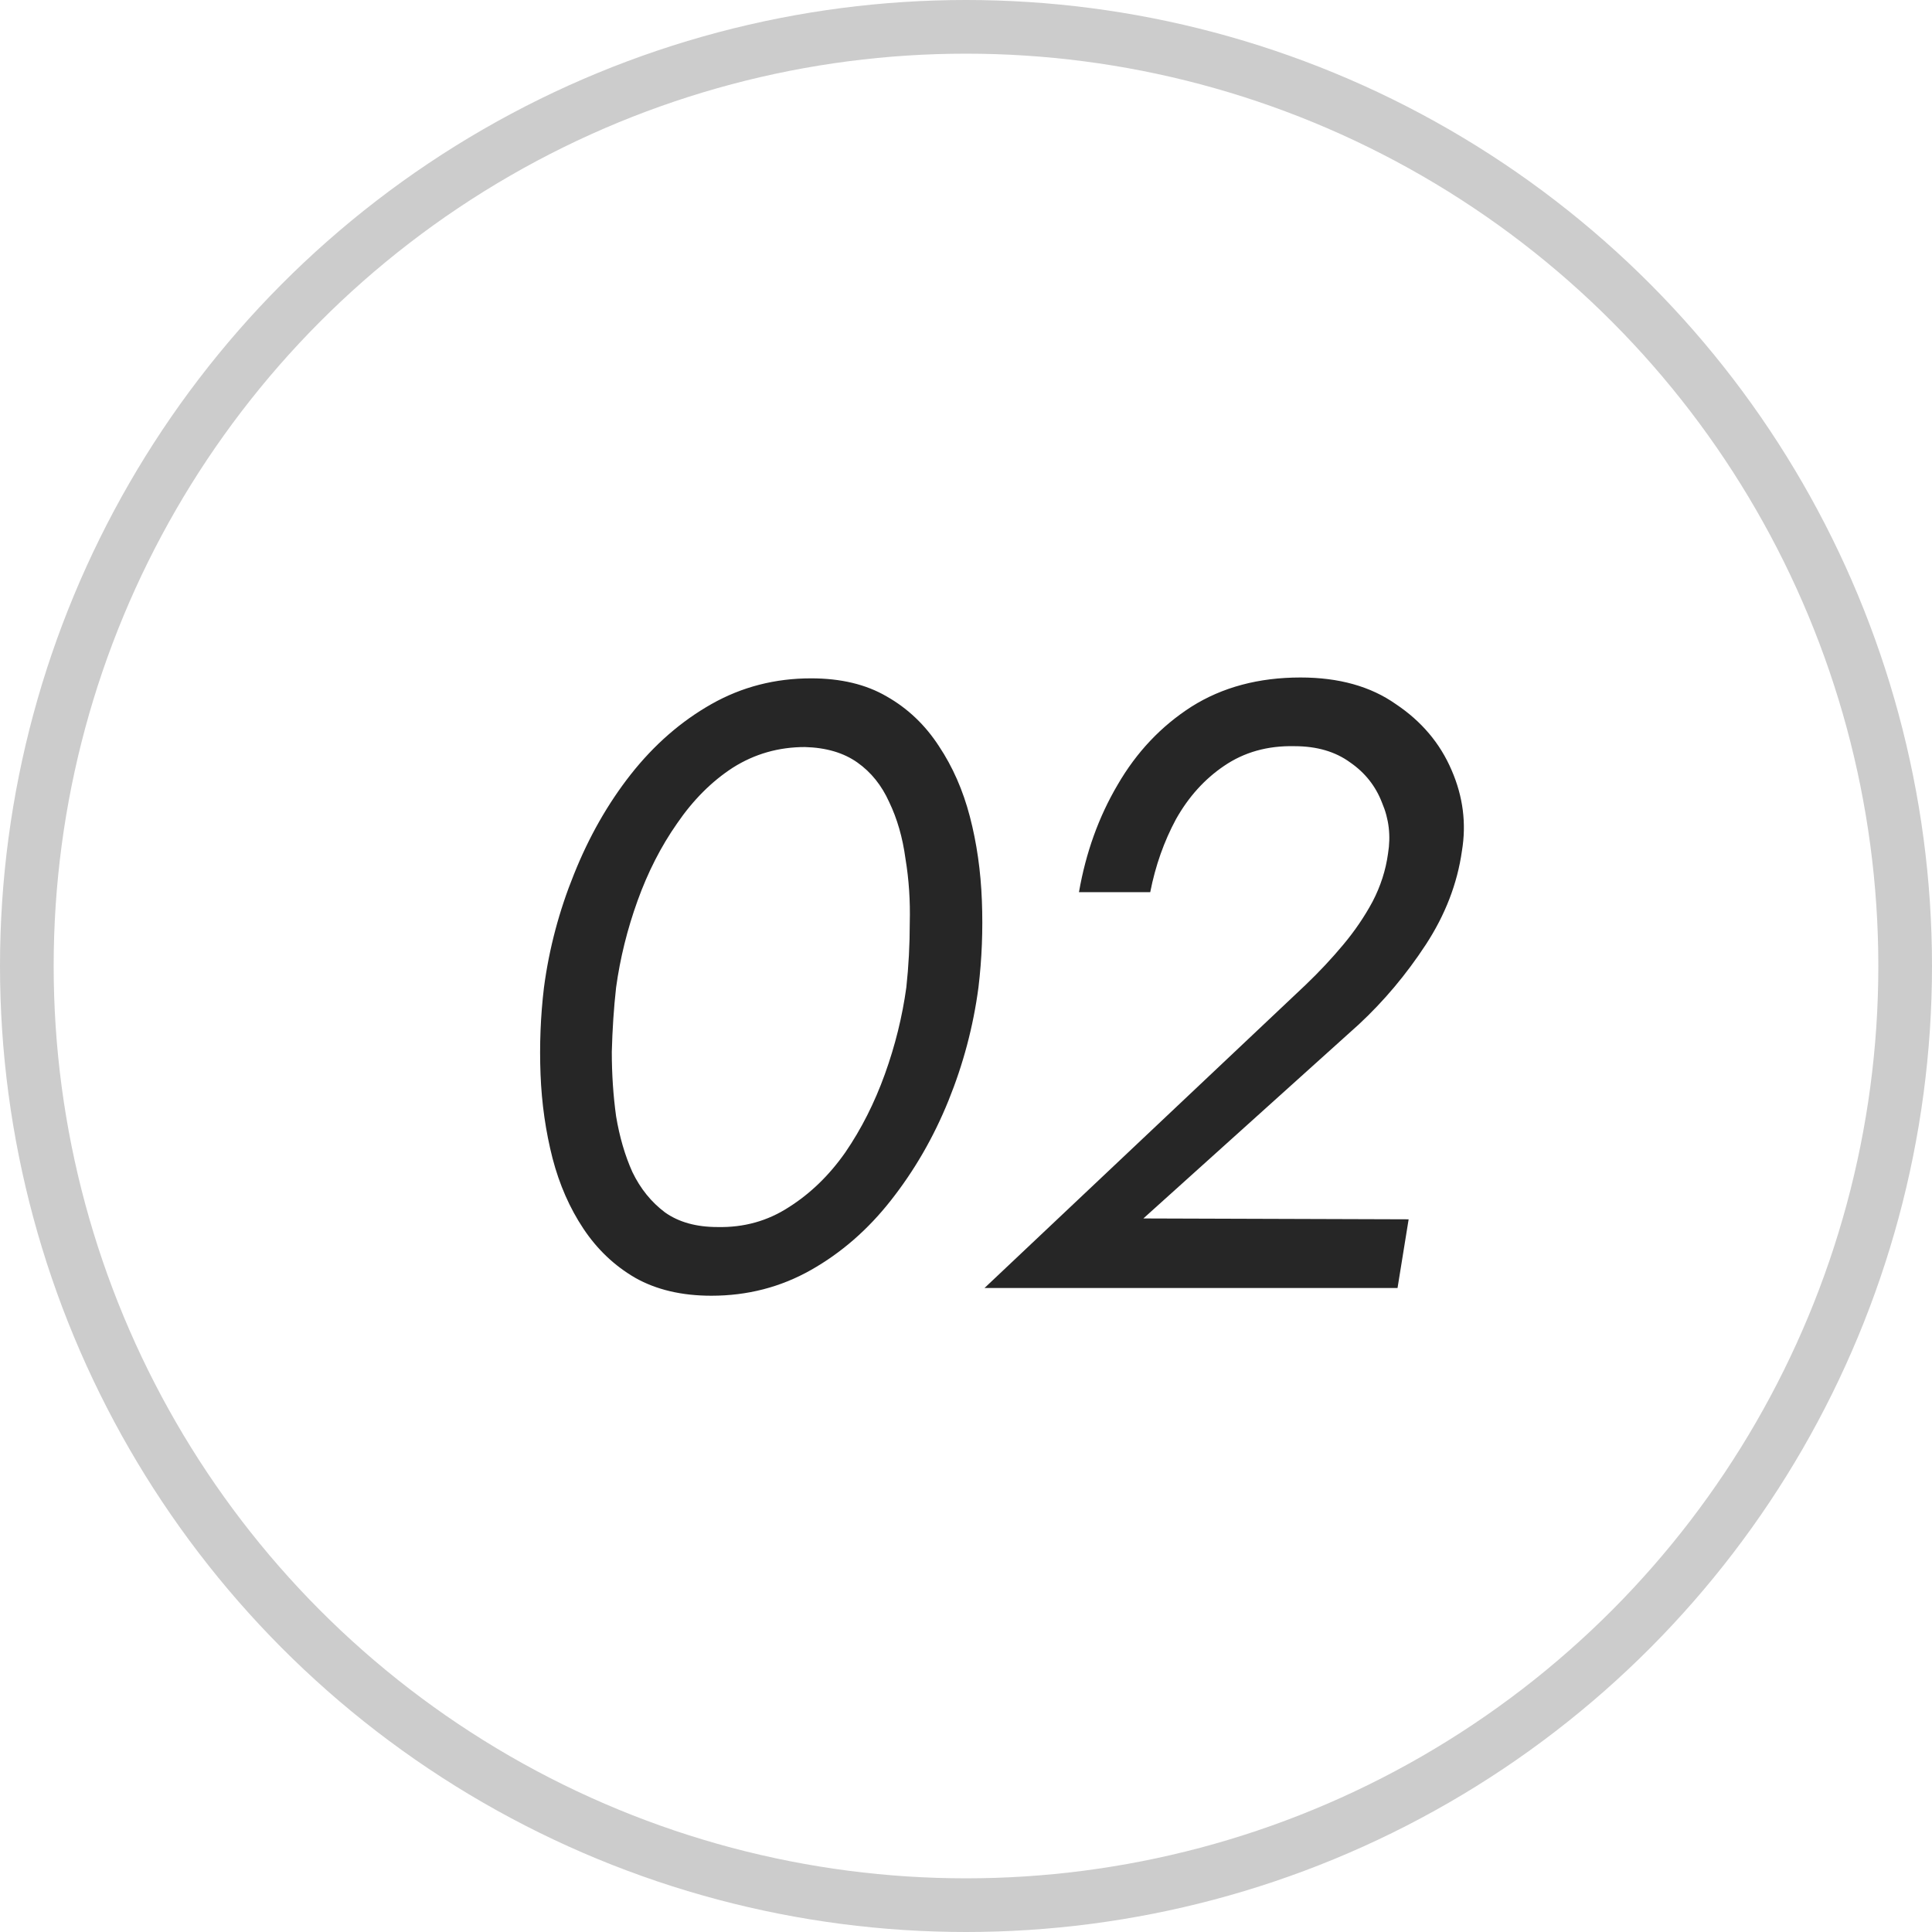
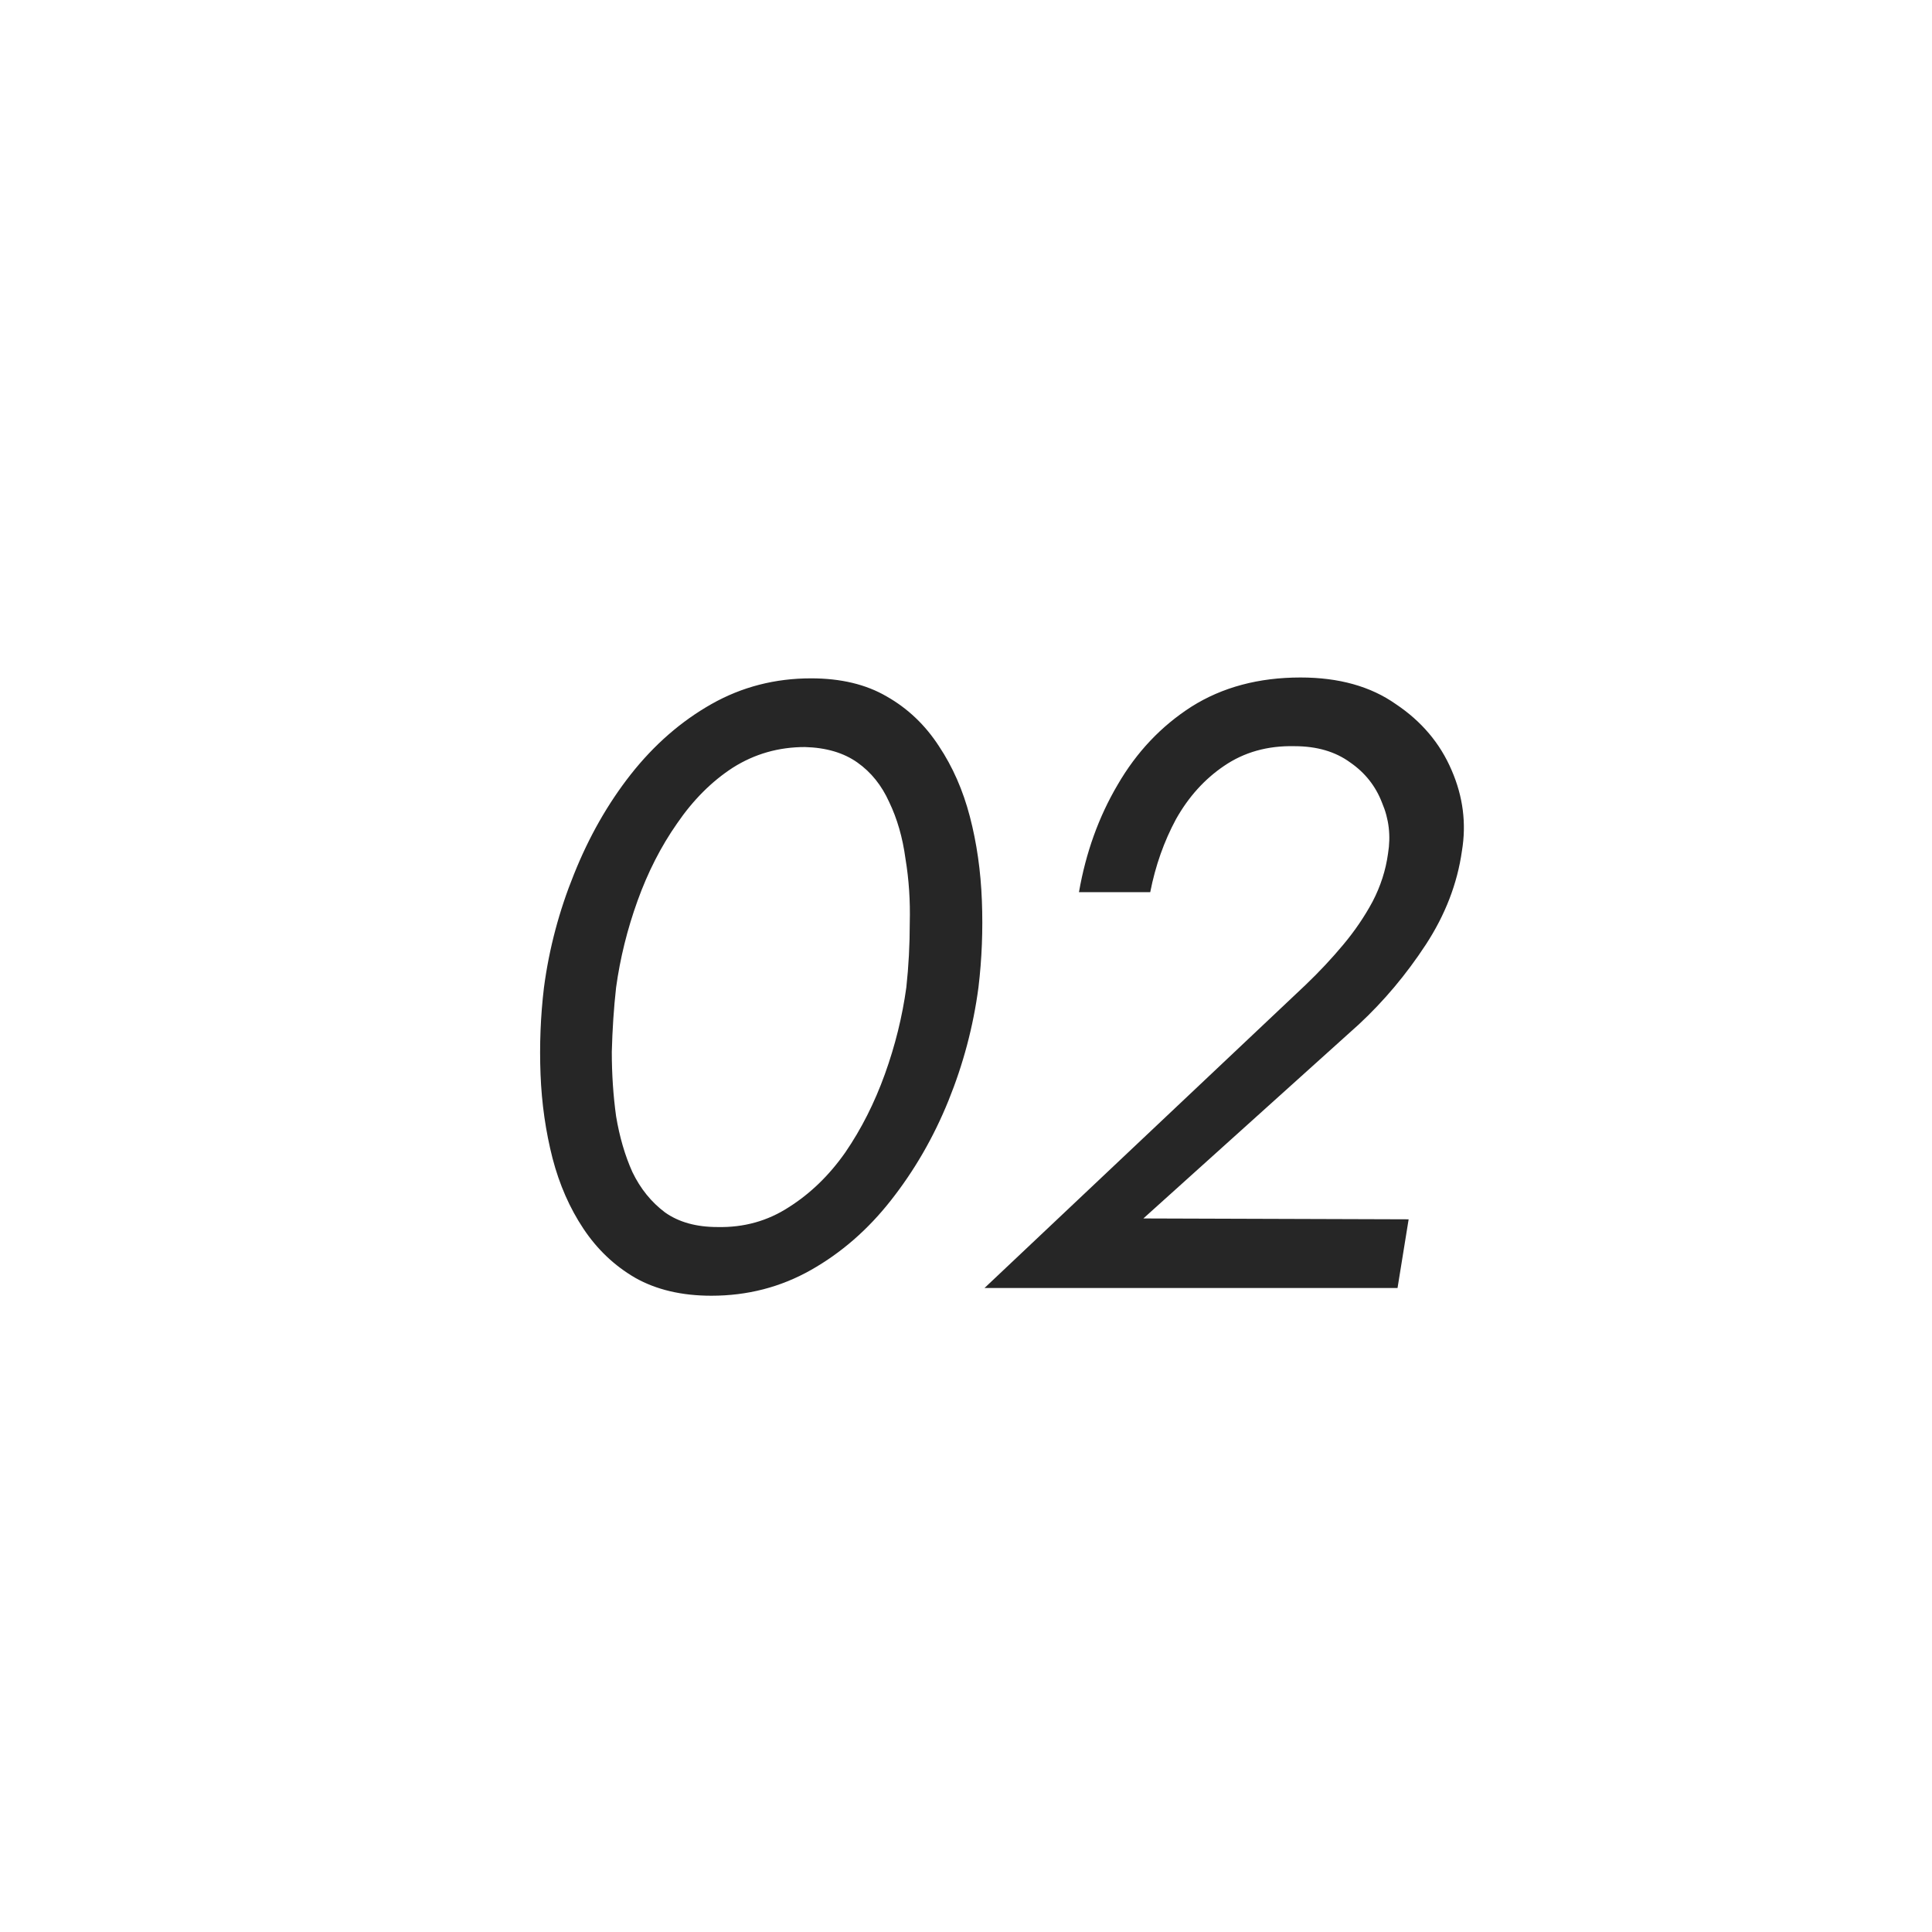
<svg xmlns="http://www.w3.org/2000/svg" width="36" height="36" viewBox="0 0 36 36" fill="none">
-   <circle cx="18" cy="18" r="17.5" stroke="#010101" stroke-opacity="0.2" />
  <path d="M11.48 18.4C11.437 18.784 11.411 19.184 11.4 19.6C11.4 20.016 11.427 20.416 11.48 20.8C11.544 21.184 11.645 21.531 11.784 21.84C11.933 22.149 12.136 22.4 12.392 22.592C12.648 22.773 12.973 22.864 13.368 22.864C13.859 22.875 14.301 22.752 14.696 22.496C15.101 22.24 15.453 21.899 15.752 21.472C16.051 21.035 16.296 20.549 16.488 20.016C16.68 19.483 16.813 18.944 16.888 18.4C16.931 18.005 16.952 17.605 16.952 17.2C16.963 16.784 16.936 16.384 16.872 16C16.819 15.605 16.717 15.253 16.568 14.944C16.429 14.635 16.232 14.389 15.976 14.208C15.72 14.027 15.395 13.931 15 13.92C14.509 13.92 14.061 14.048 13.656 14.304C13.261 14.56 12.915 14.907 12.616 15.344C12.317 15.771 12.072 16.251 11.88 16.784C11.688 17.317 11.555 17.856 11.48 18.4ZM10.136 18.4C10.232 17.675 10.419 16.971 10.696 16.288C10.973 15.595 11.325 14.976 11.752 14.432C12.189 13.877 12.691 13.44 13.256 13.12C13.821 12.8 14.44 12.64 15.112 12.64C15.667 12.64 16.136 12.752 16.52 12.976C16.915 13.2 17.24 13.509 17.496 13.904C17.752 14.288 17.944 14.725 18.072 15.216C18.2 15.707 18.275 16.229 18.296 16.784C18.317 17.328 18.296 17.867 18.232 18.4C18.136 19.125 17.949 19.829 17.672 20.512C17.395 21.195 17.037 21.813 16.6 22.368C16.173 22.912 15.677 23.344 15.112 23.664C14.547 23.984 13.928 24.144 13.256 24.144C12.701 24.144 12.227 24.032 11.832 23.808C11.448 23.584 11.128 23.28 10.872 22.896C10.616 22.512 10.424 22.075 10.296 21.584C10.168 21.083 10.093 20.56 10.072 20.016C10.051 19.472 10.072 18.933 10.136 18.4ZM18.345 24L24.328 18.352C24.584 18.107 24.819 17.856 25.032 17.6C25.246 17.344 25.427 17.077 25.576 16.8C25.726 16.512 25.822 16.213 25.864 15.904C25.918 15.573 25.881 15.259 25.753 14.96C25.635 14.651 25.438 14.4 25.16 14.208C24.883 14.005 24.537 13.904 24.12 13.904C23.619 13.893 23.182 14.016 22.808 14.272C22.446 14.517 22.147 14.848 21.913 15.264C21.689 15.68 21.529 16.133 21.433 16.624H20.105C20.233 15.888 20.473 15.221 20.825 14.624C21.177 14.016 21.635 13.531 22.201 13.168C22.776 12.805 23.454 12.624 24.233 12.624C24.947 12.624 25.539 12.789 26.009 13.12C26.488 13.44 26.835 13.851 27.049 14.352C27.262 14.843 27.326 15.344 27.241 15.856C27.155 16.464 26.931 17.045 26.569 17.6C26.206 18.155 25.79 18.651 25.32 19.088L21.305 22.704L26.248 22.72L26.041 24H18.345Z" fill="#262626" />
</svg>